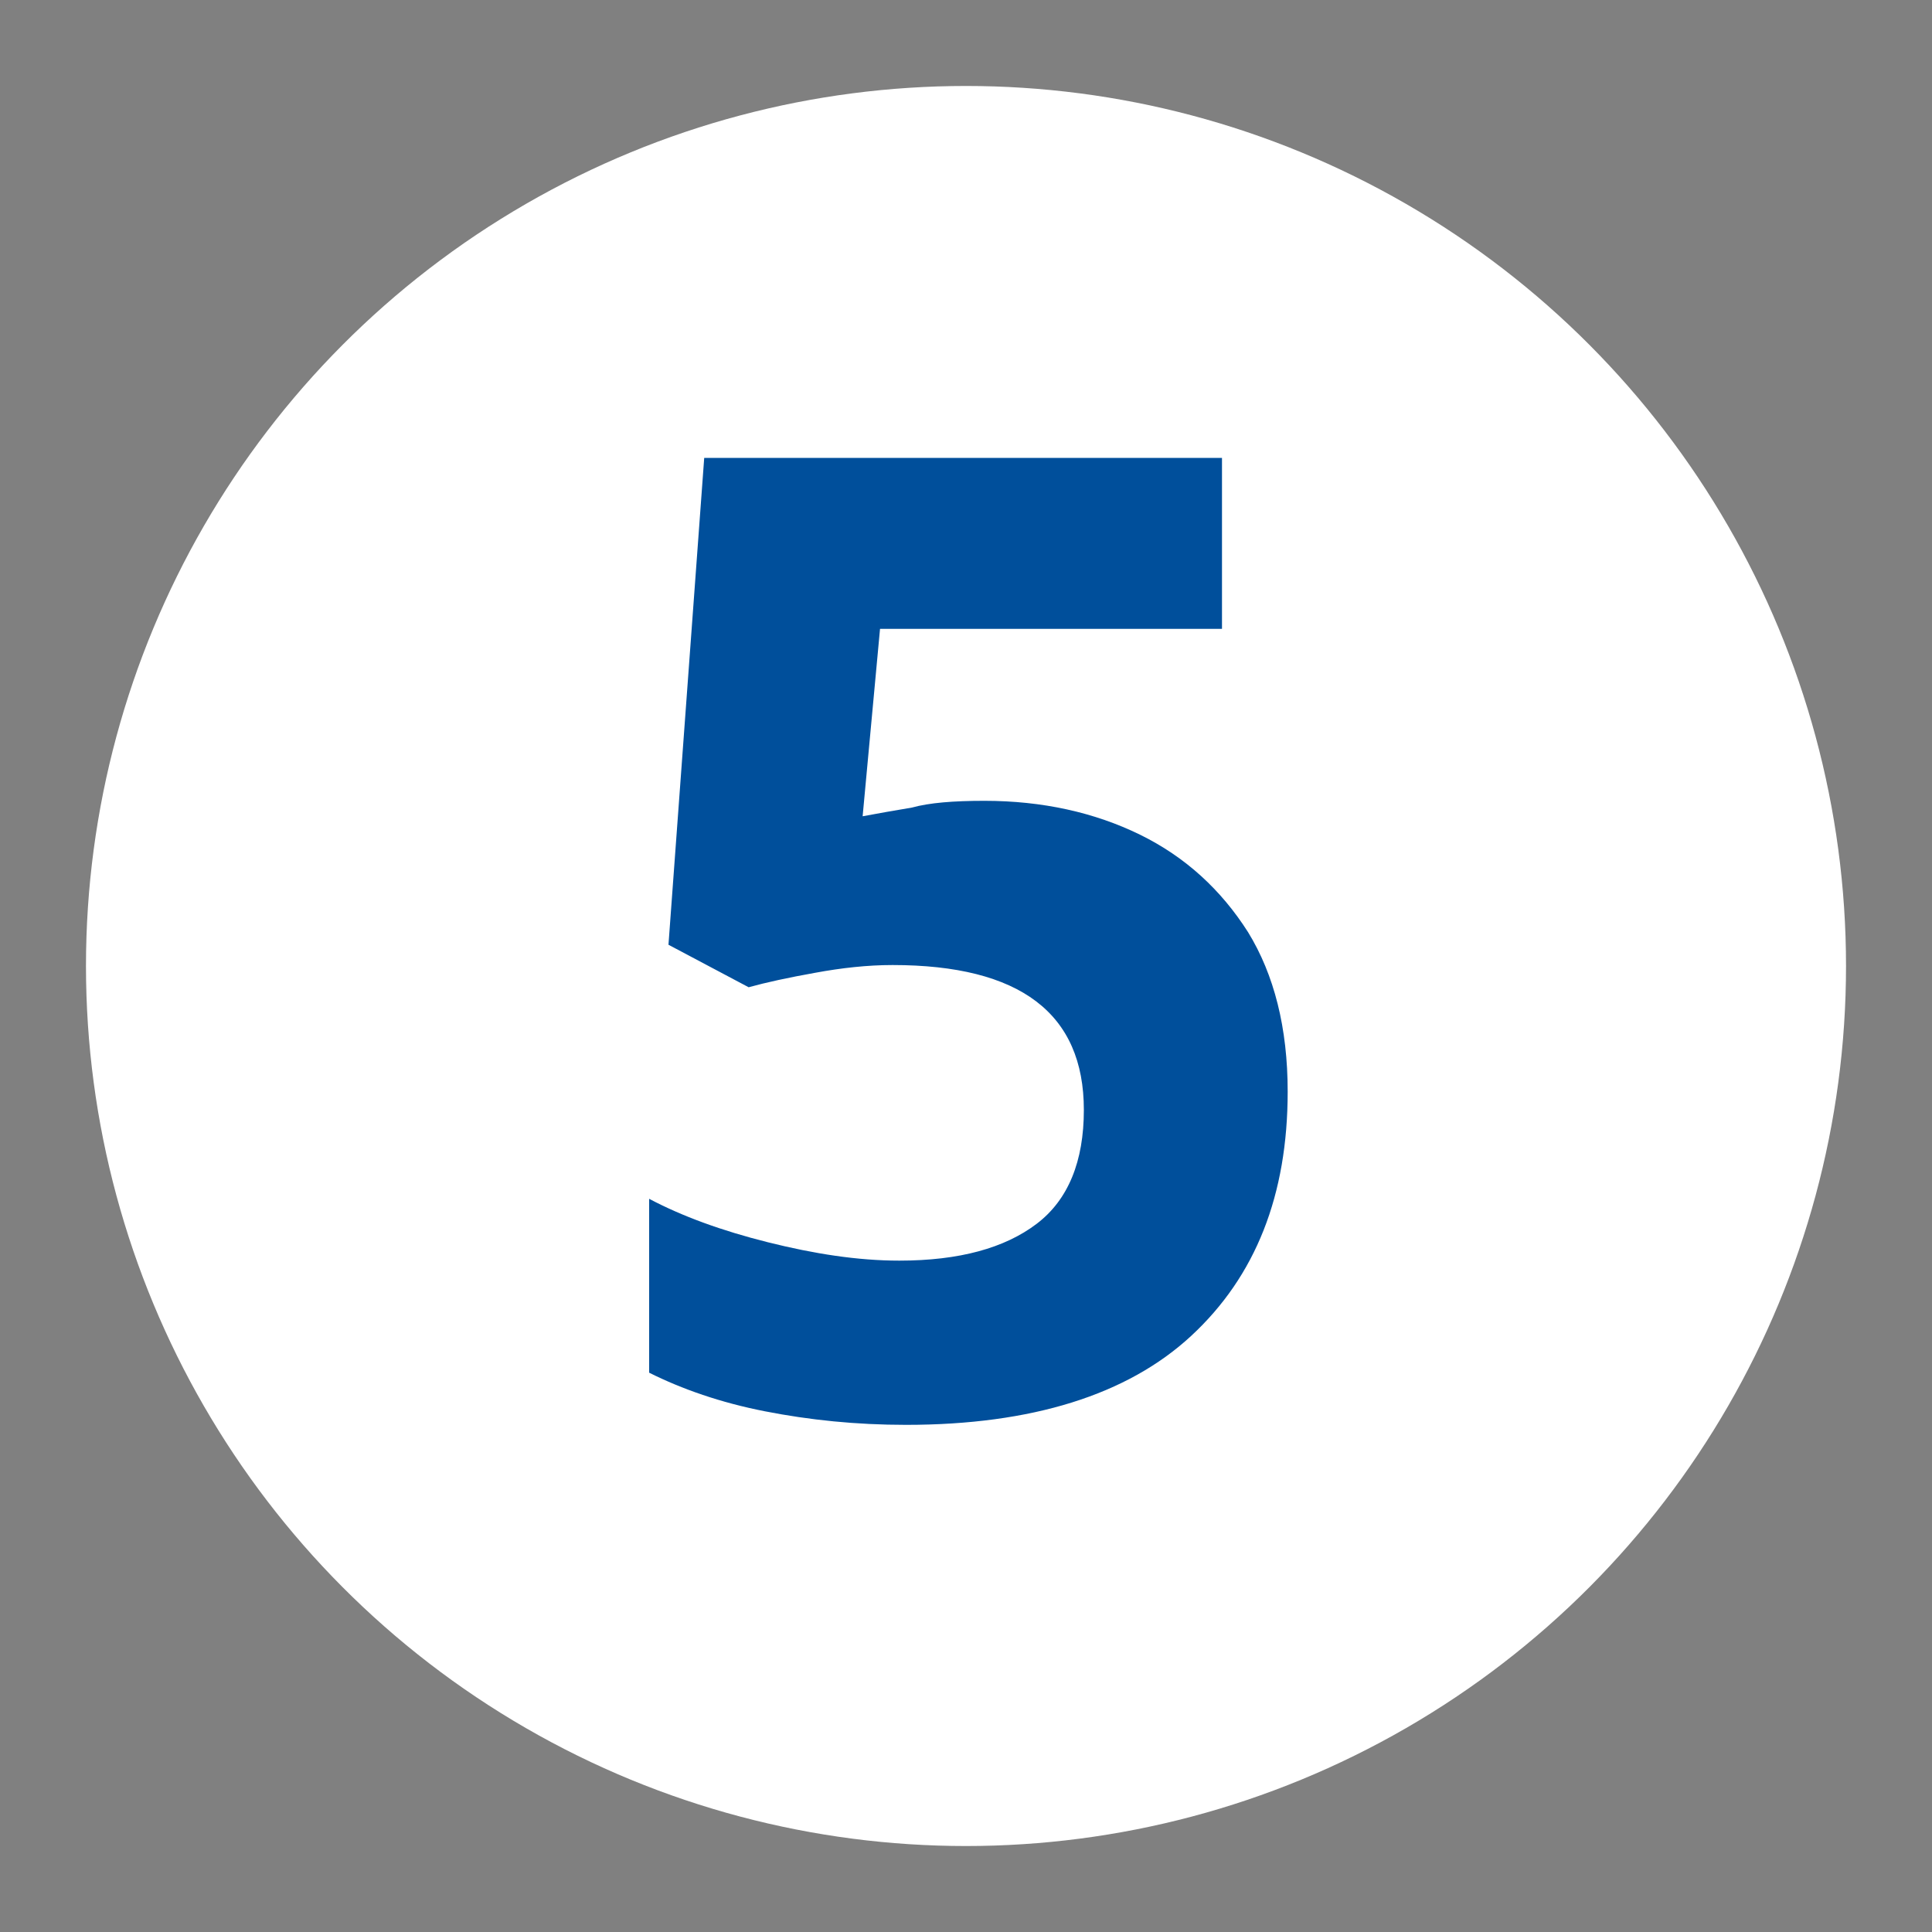
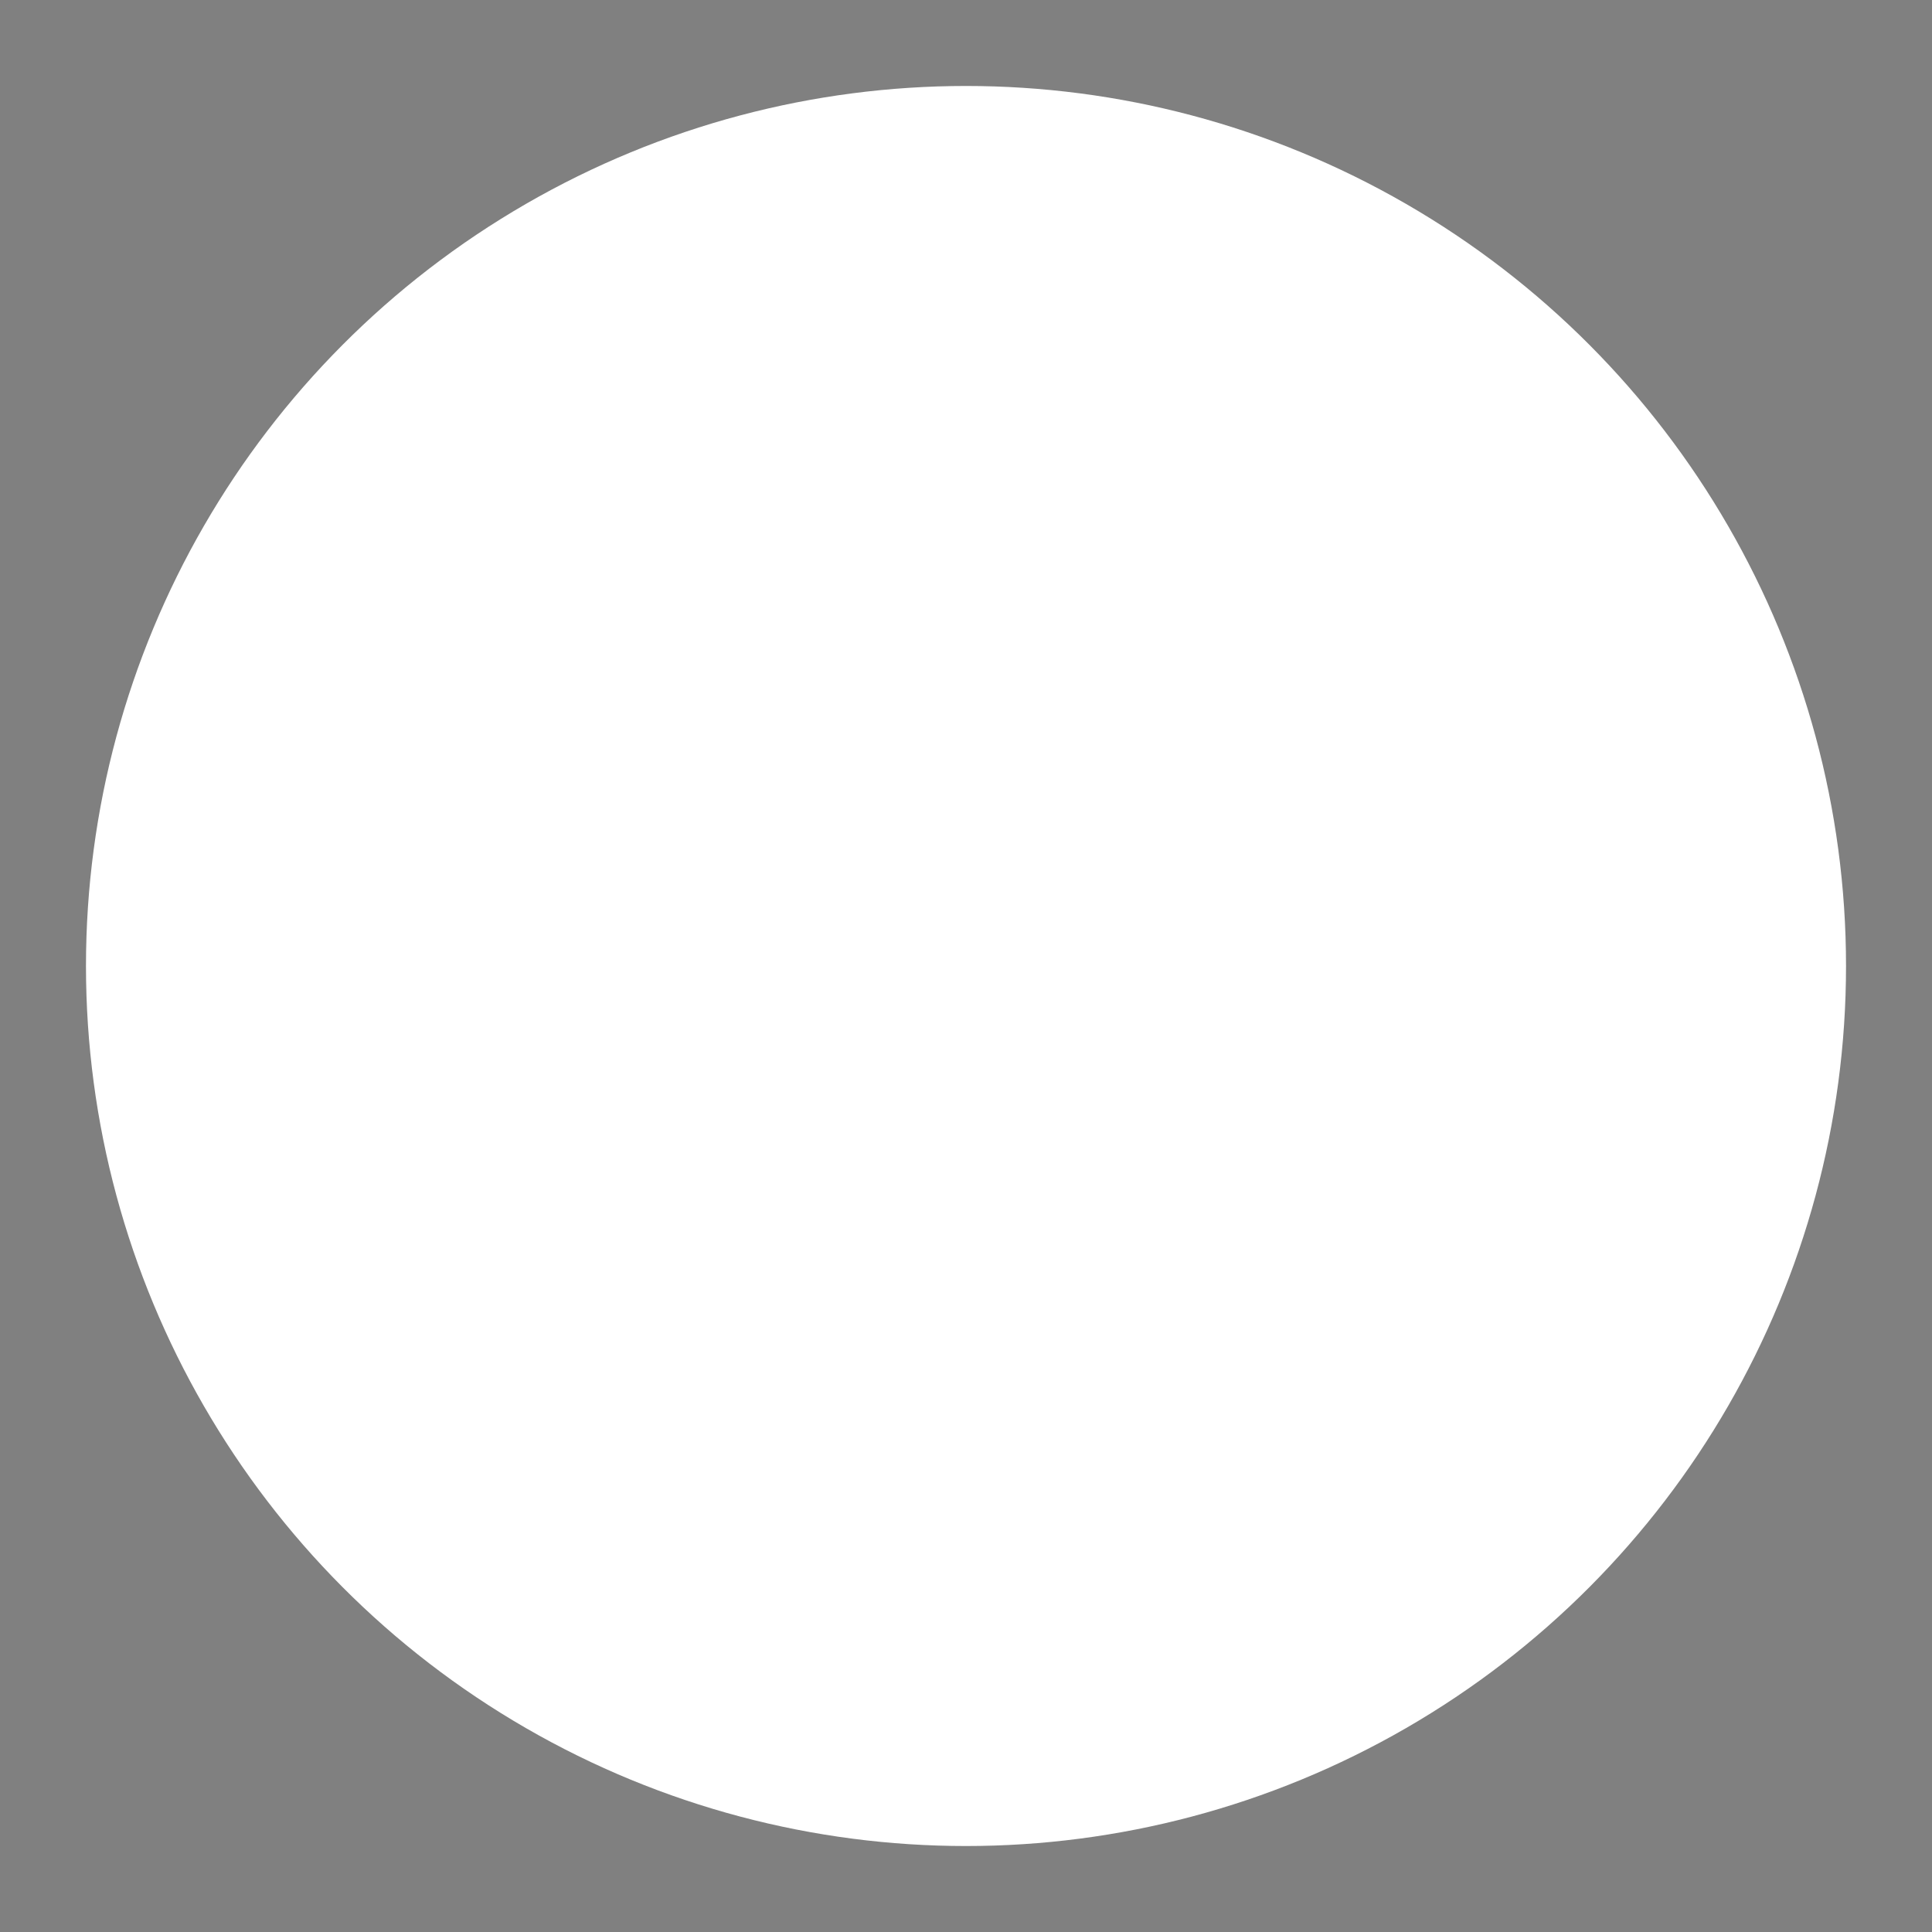
<svg xmlns="http://www.w3.org/2000/svg" version="1.1" id="Layer_1" x="0px" y="0px" viewBox="0 0 200 200" style="enable-background:new 0 0 200 200;" xml:space="preserve">
  <rect x="0" y="0" width="200" height="200" fill="#808080" stroke="none" />
  <style type="text/css">
	.st0{fill:#FFFFFF;}
	.st1{fill:#004F9B;}
</style>
  <circle class="st0" cx="100" cy="100" r="91.1" />
  <g>
-     <path class="st1" d="M101.9,82.9c6,0,11.4,1.2,16.1,3.5c4.7,2.3,8.4,5.7,11.2,10.1c2.7,4.4,4.1,9.9,4.1,16.5   c0,10.7-3.3,19.1-10,25.3c-6.6,6.1-16.5,9.2-29.5,9.2c-5.2,0-10-0.5-14.6-1.4s-8.6-2.3-12-4v-18c3.4,1.8,7.5,3.3,12.3,4.5   c4.8,1.2,9.3,1.9,13.6,1.9c6.2,0,10.9-1.3,14.2-3.8c3.3-2.5,4.9-6.5,4.9-11.8c0-10-6.6-15-19.8-15c-2.6,0-5.3,0.3-8,0.8   c-2.8,0.5-5.1,1-6.9,1.5l-8.3-4.4l3.7-50.4h53.6v17.7H91.1l-1.8,19.4c1.6-0.3,3.3-0.6,5.1-0.9C96.2,83.1,98.7,82.9,101.9,82.9z" />
-   </g>
+     </g>
</svg>